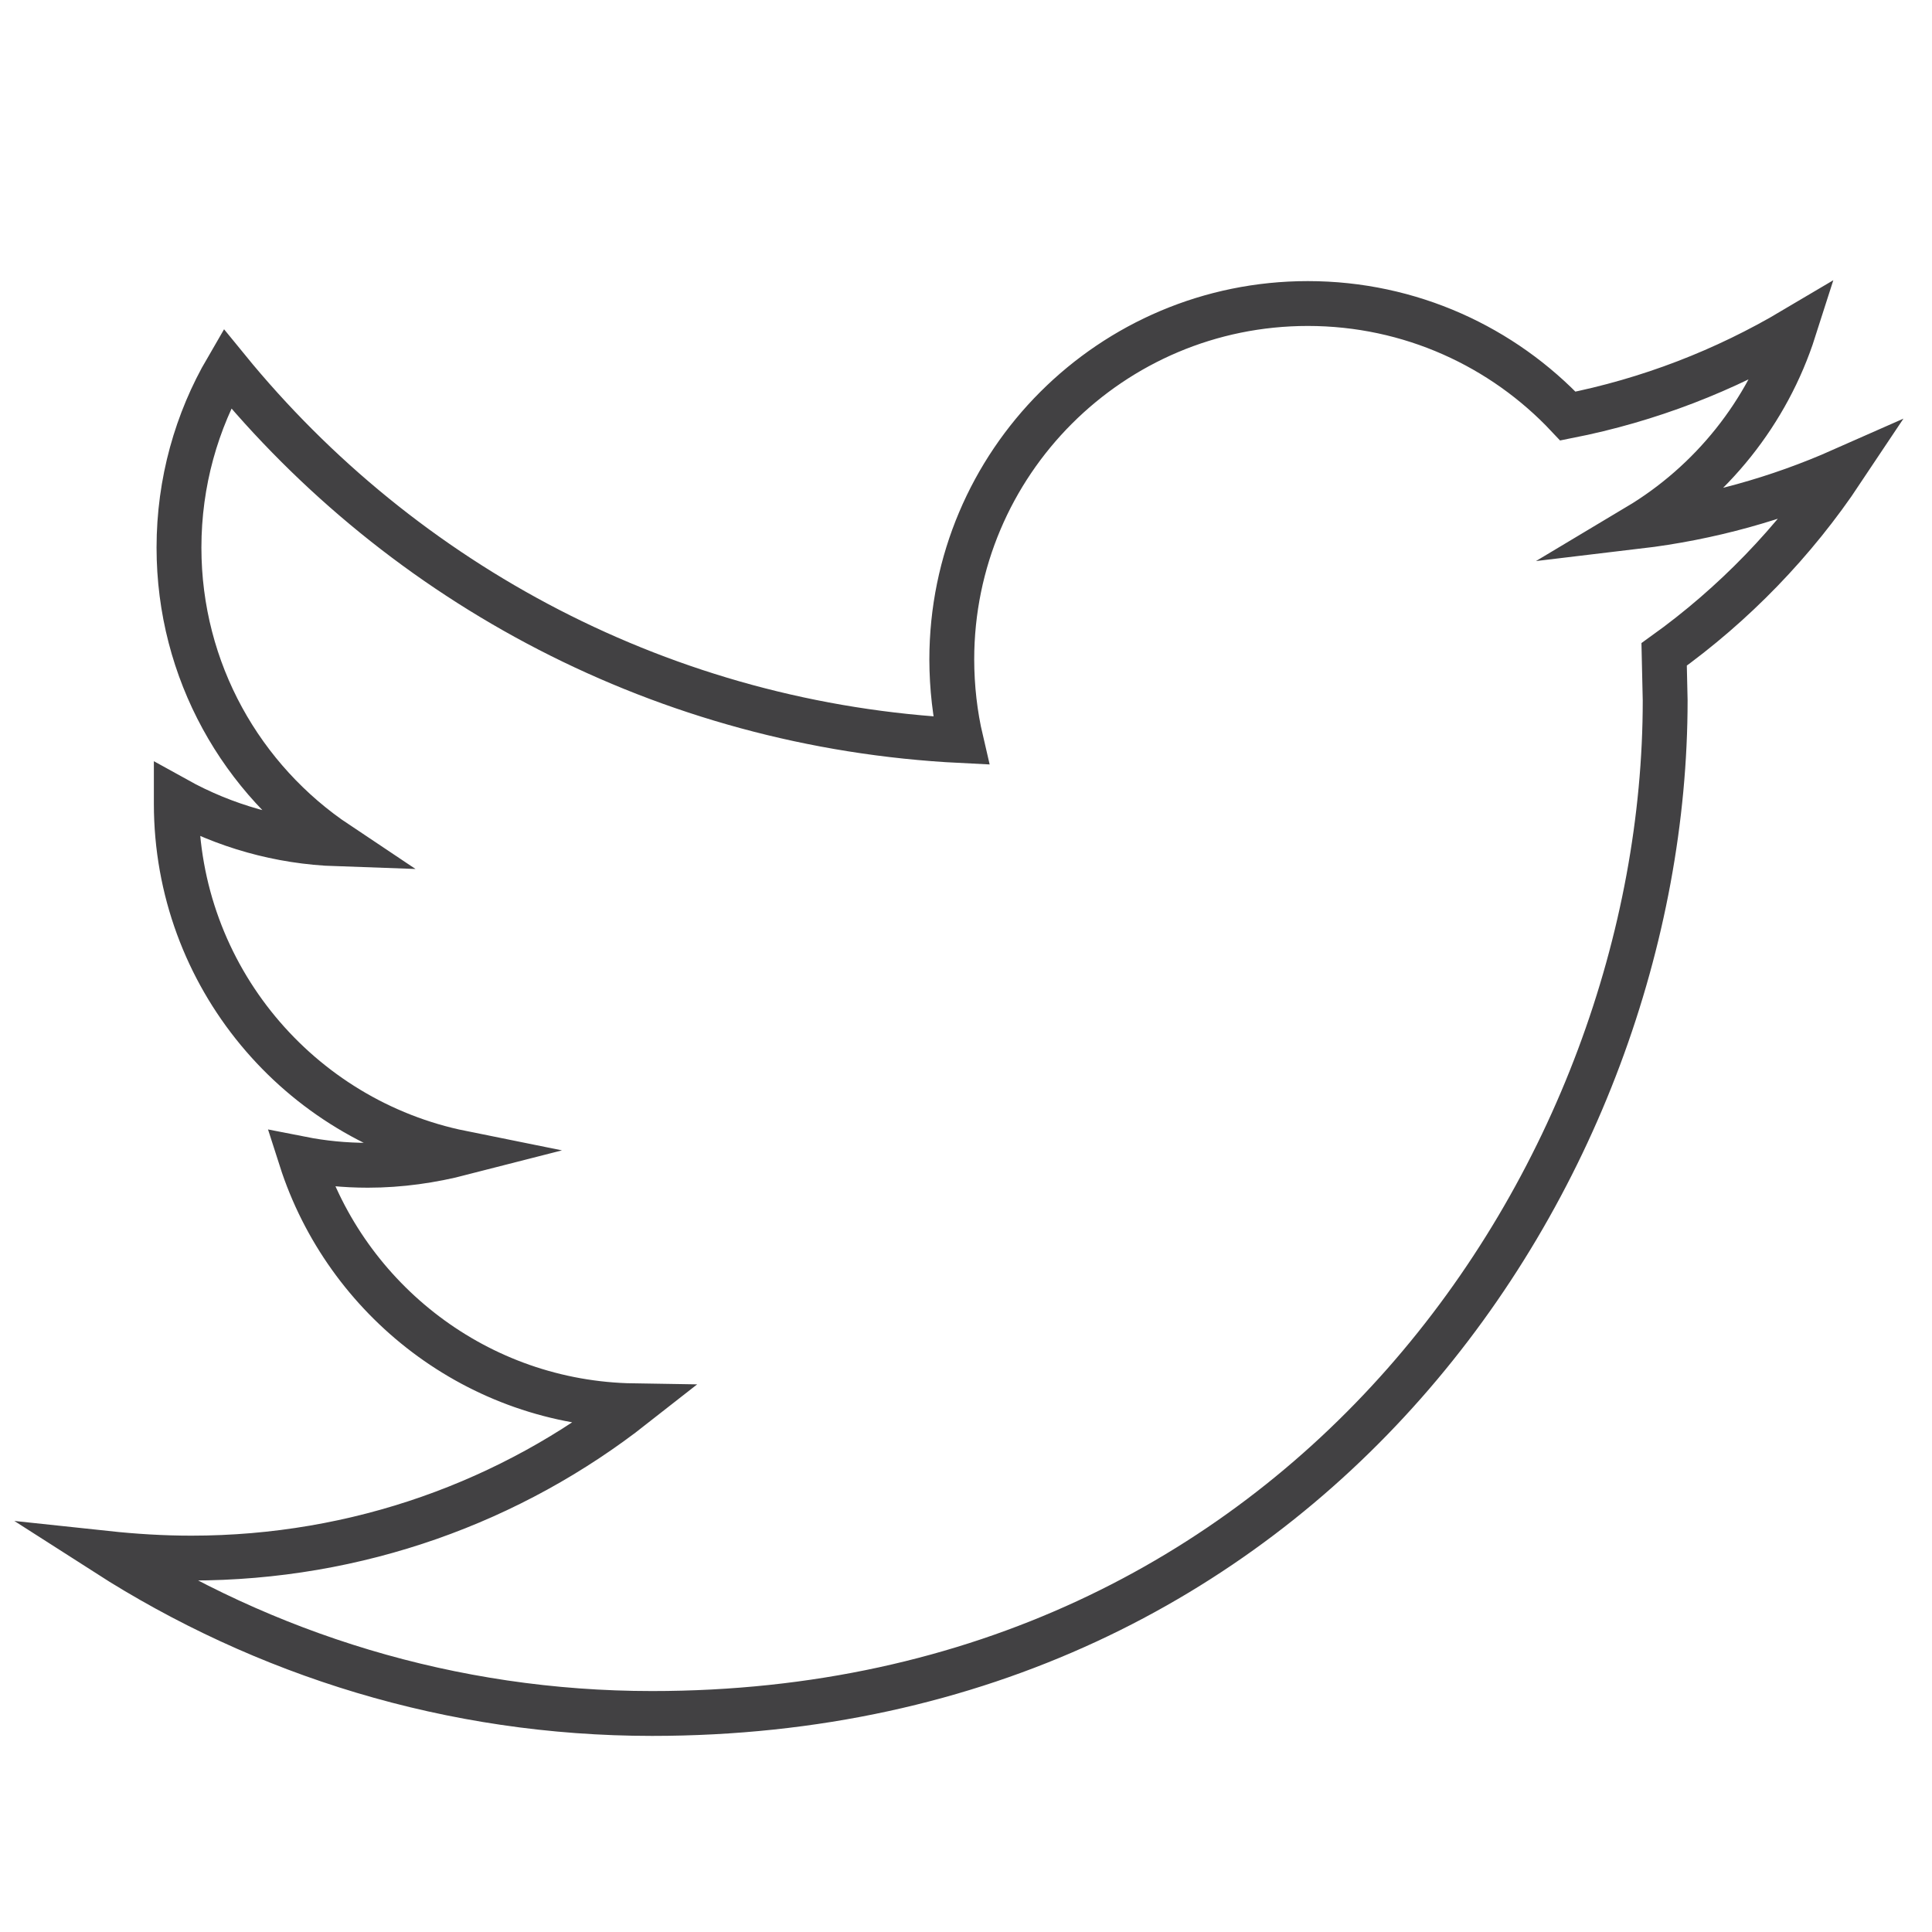
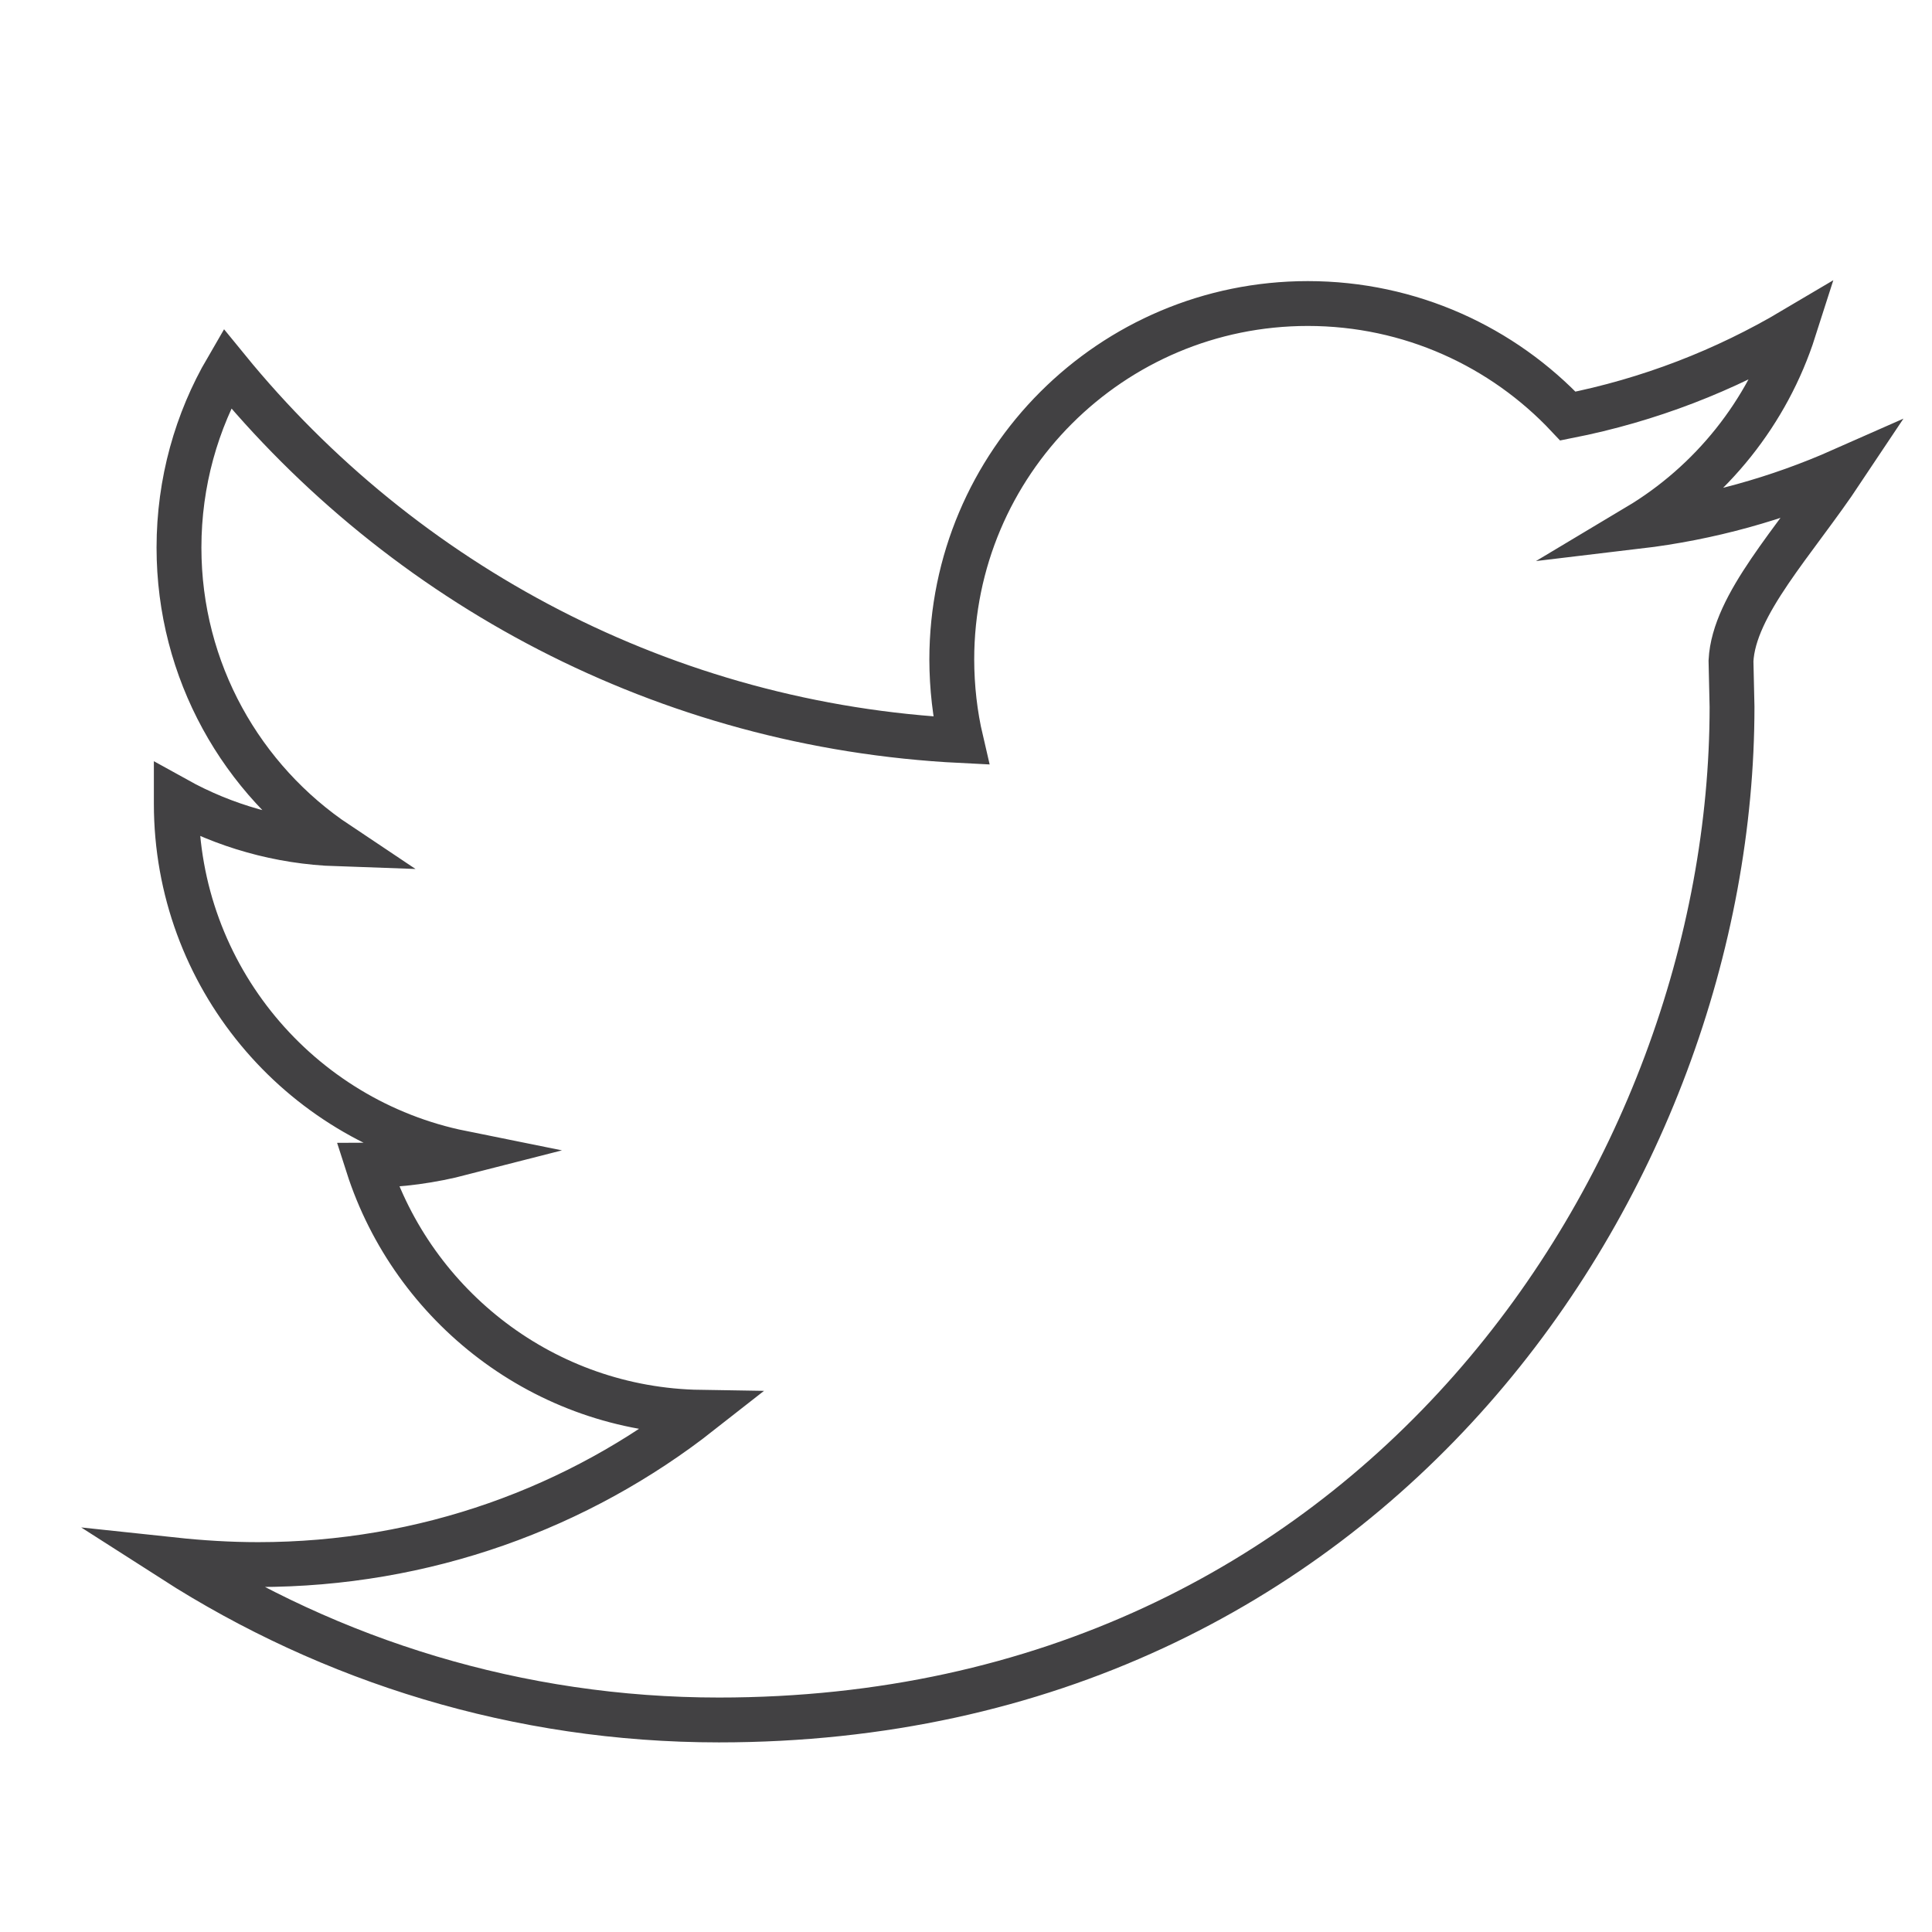
<svg xmlns="http://www.w3.org/2000/svg" version="1.1" id="Layer_1" x="0px" y="0px" width="28px" height="28px" viewBox="0 0 28 28" enable-background="new 0 0 28 28" xml:space="preserve">
  <g>
    <g>
-       <path fill="none" stroke="#424143" stroke-width="0.65" stroke-miterlimit="10" d="M26.697,6.816    c-0.929,0.411-1.919,0.689-2.963,0.813c1.064-0.636,1.882-1.65,2.266-2.852c-1,0.593-2.1,1.021-3.277,1.253    c-0.942-1.003-2.283-1.631-3.769-1.631c-2.848,0-5.16,2.309-5.16,5.16c0.001,0.403,0.046,0.798,0.134,1.174    c-4.289-0.214-8.09-2.27-10.636-5.392c-0.443,0.76-0.698,1.649-0.698,2.595c0,1.791,0.912,3.37,2.297,4.294    c-0.847-0.029-1.642-0.261-2.336-0.646v0.063c0,2.502,1.779,4.587,4.136,5.063c-0.432,0.111-0.888,0.178-1.36,0.178    c-0.333,0-0.654-0.032-0.969-0.094c0.656,2.048,2.562,3.545,4.82,3.58c-1.765,1.386-3.992,2.207-6.41,2.207    c-0.416,0-0.827-0.026-1.23-0.069c2.284,1.464,4.996,2.321,7.908,2.321c9.494,0,14.683-7.861,14.683-14.682l-0.015-0.667    C25.128,8.76,26.007,7.852,26.697,6.816z" />
+       <path fill="none" stroke="#424143" stroke-width="0.65" stroke-miterlimit="10" d="M26.697,6.816    c-0.929,0.411-1.919,0.689-2.963,0.813c1.064-0.636,1.882-1.65,2.266-2.852c-1,0.593-2.1,1.021-3.277,1.253    c-0.942-1.003-2.283-1.631-3.769-1.631c-2.848,0-5.16,2.309-5.16,5.16c0.001,0.403,0.046,0.798,0.134,1.174    c-4.289-0.214-8.09-2.27-10.636-5.392c-0.443,0.76-0.698,1.649-0.698,2.595c0,1.791,0.912,3.37,2.297,4.294    c-0.847-0.029-1.642-0.261-2.336-0.646v0.063c0,2.502,1.779,4.587,4.136,5.063c-0.432,0.111-0.888,0.178-1.36,0.178    c0.656,2.048,2.562,3.545,4.82,3.58c-1.765,1.386-3.992,2.207-6.41,2.207    c-0.416,0-0.827-0.026-1.23-0.069c2.284,1.464,4.996,2.321,7.908,2.321c9.494,0,14.683-7.861,14.683-14.682l-0.015-0.667    C25.128,8.76,26.007,7.852,26.697,6.816z" />
    </g>
  </g>
</svg>